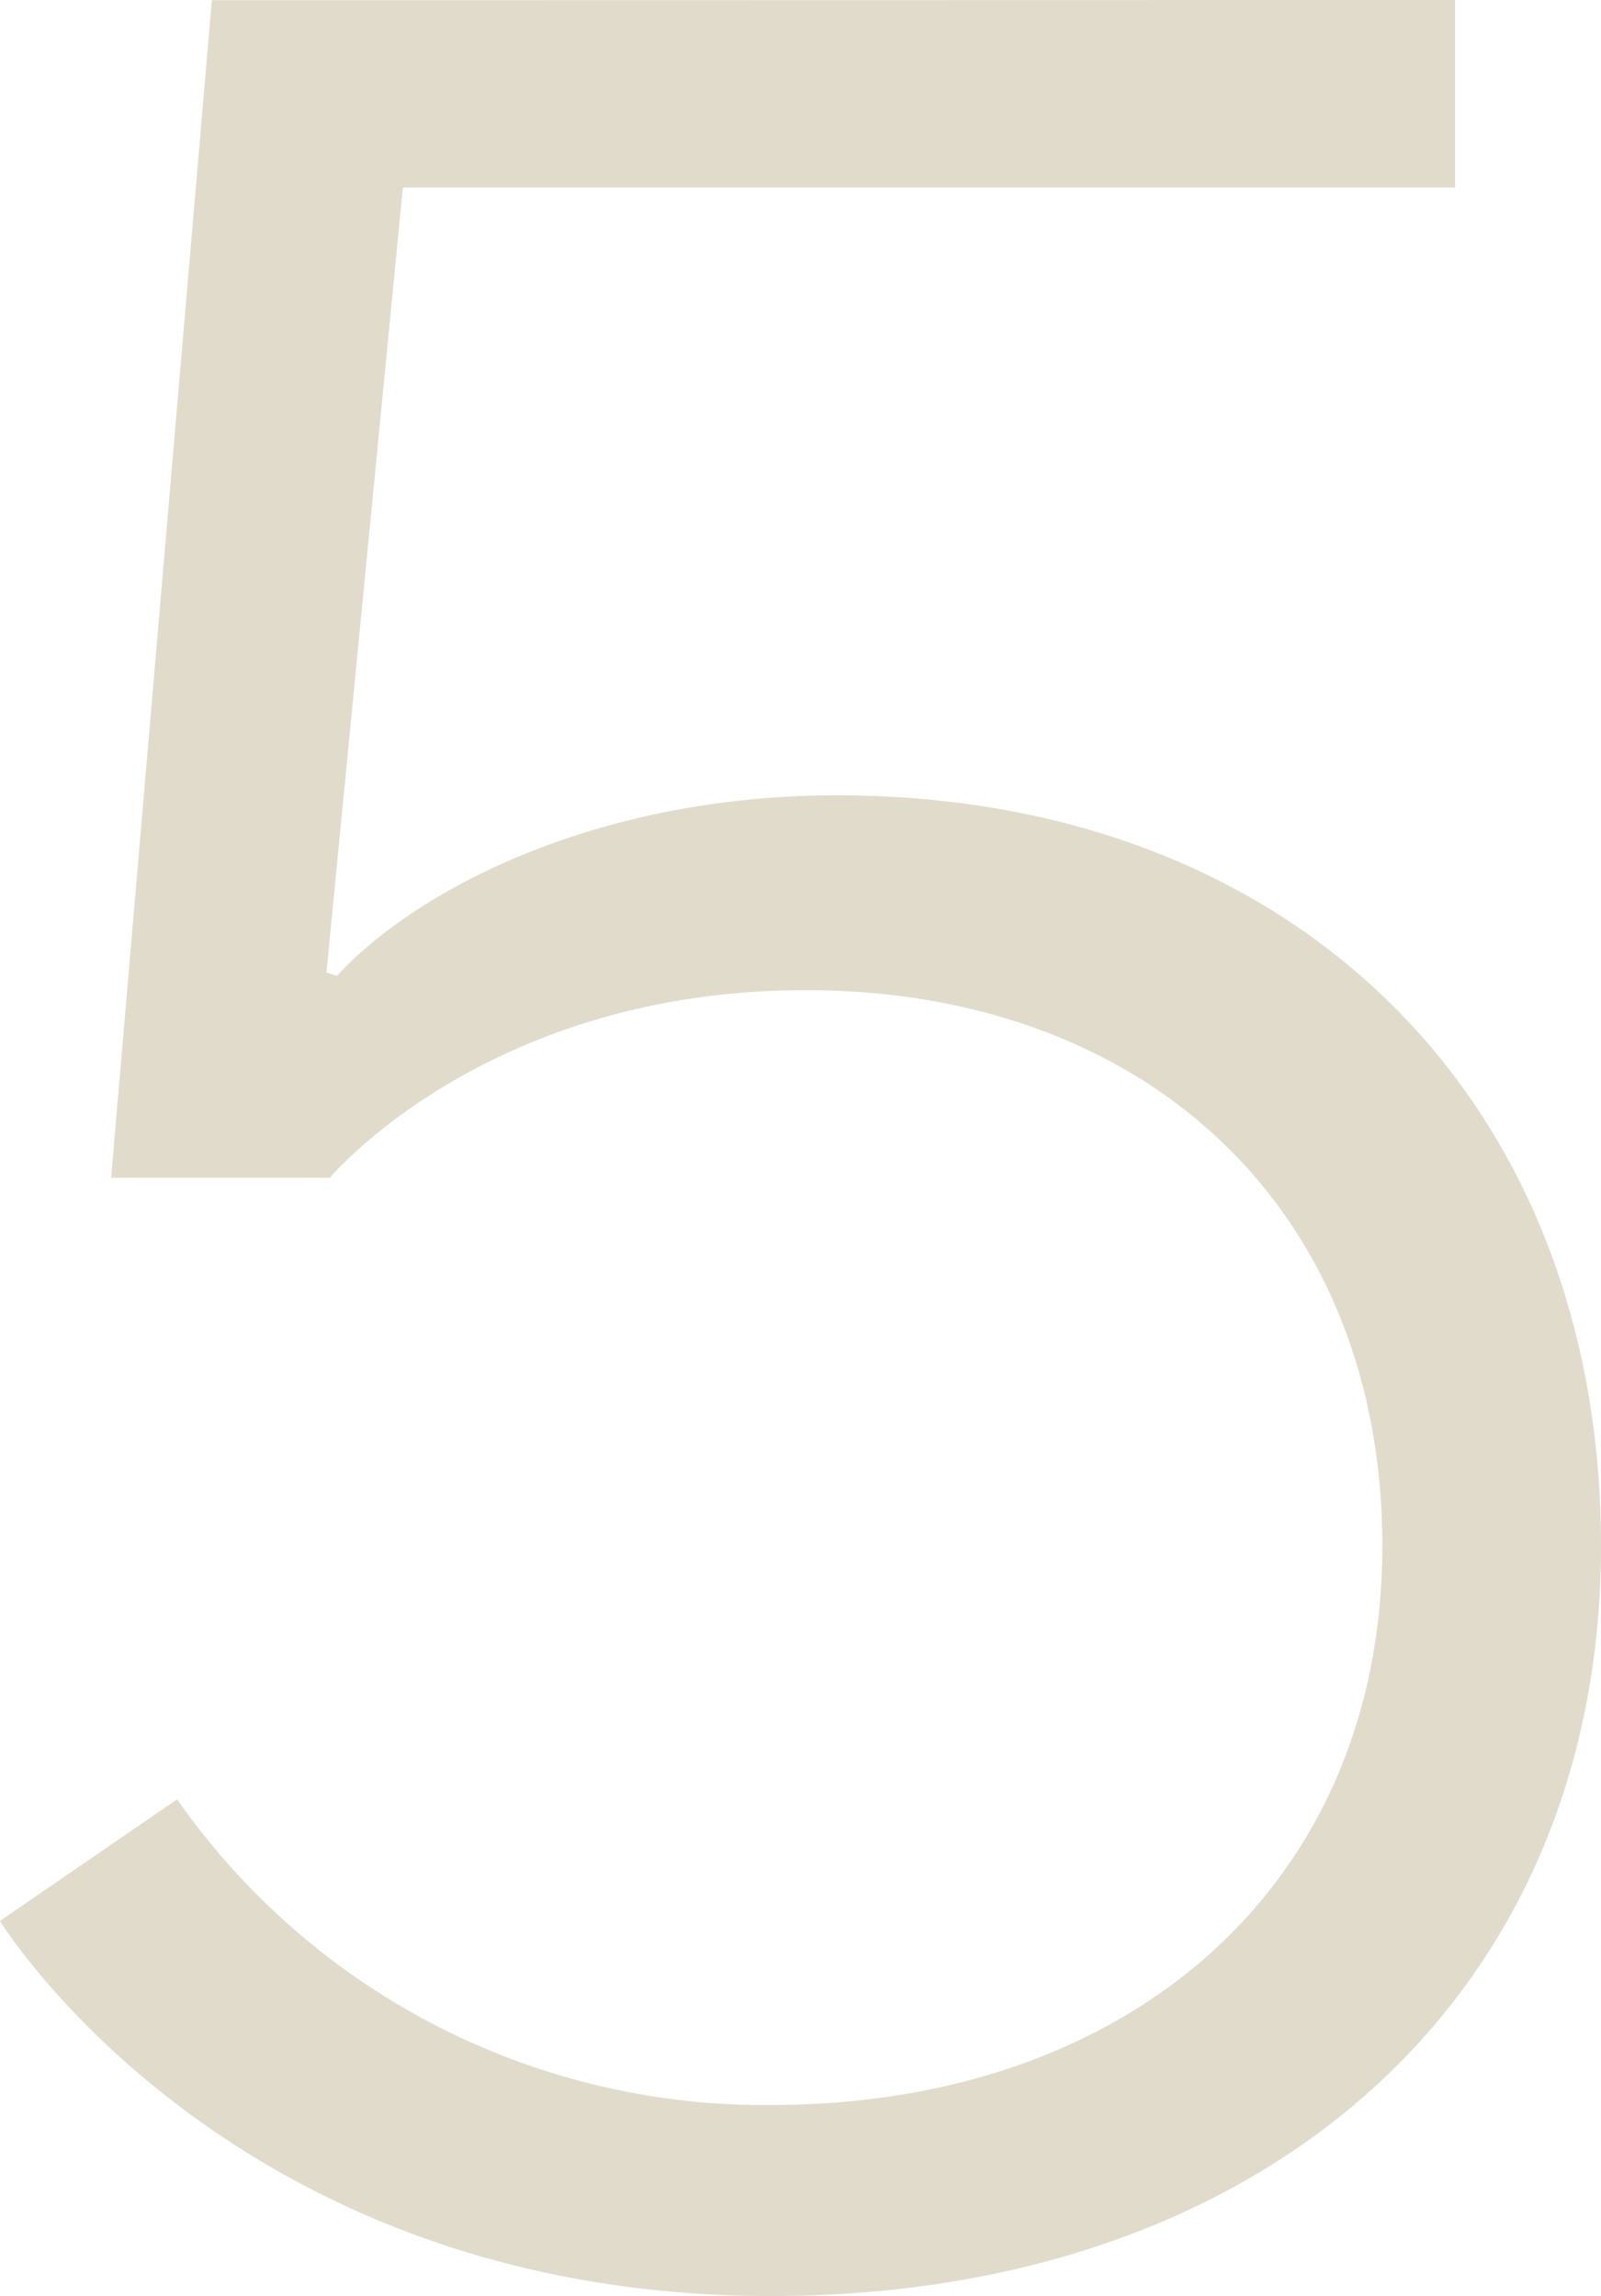
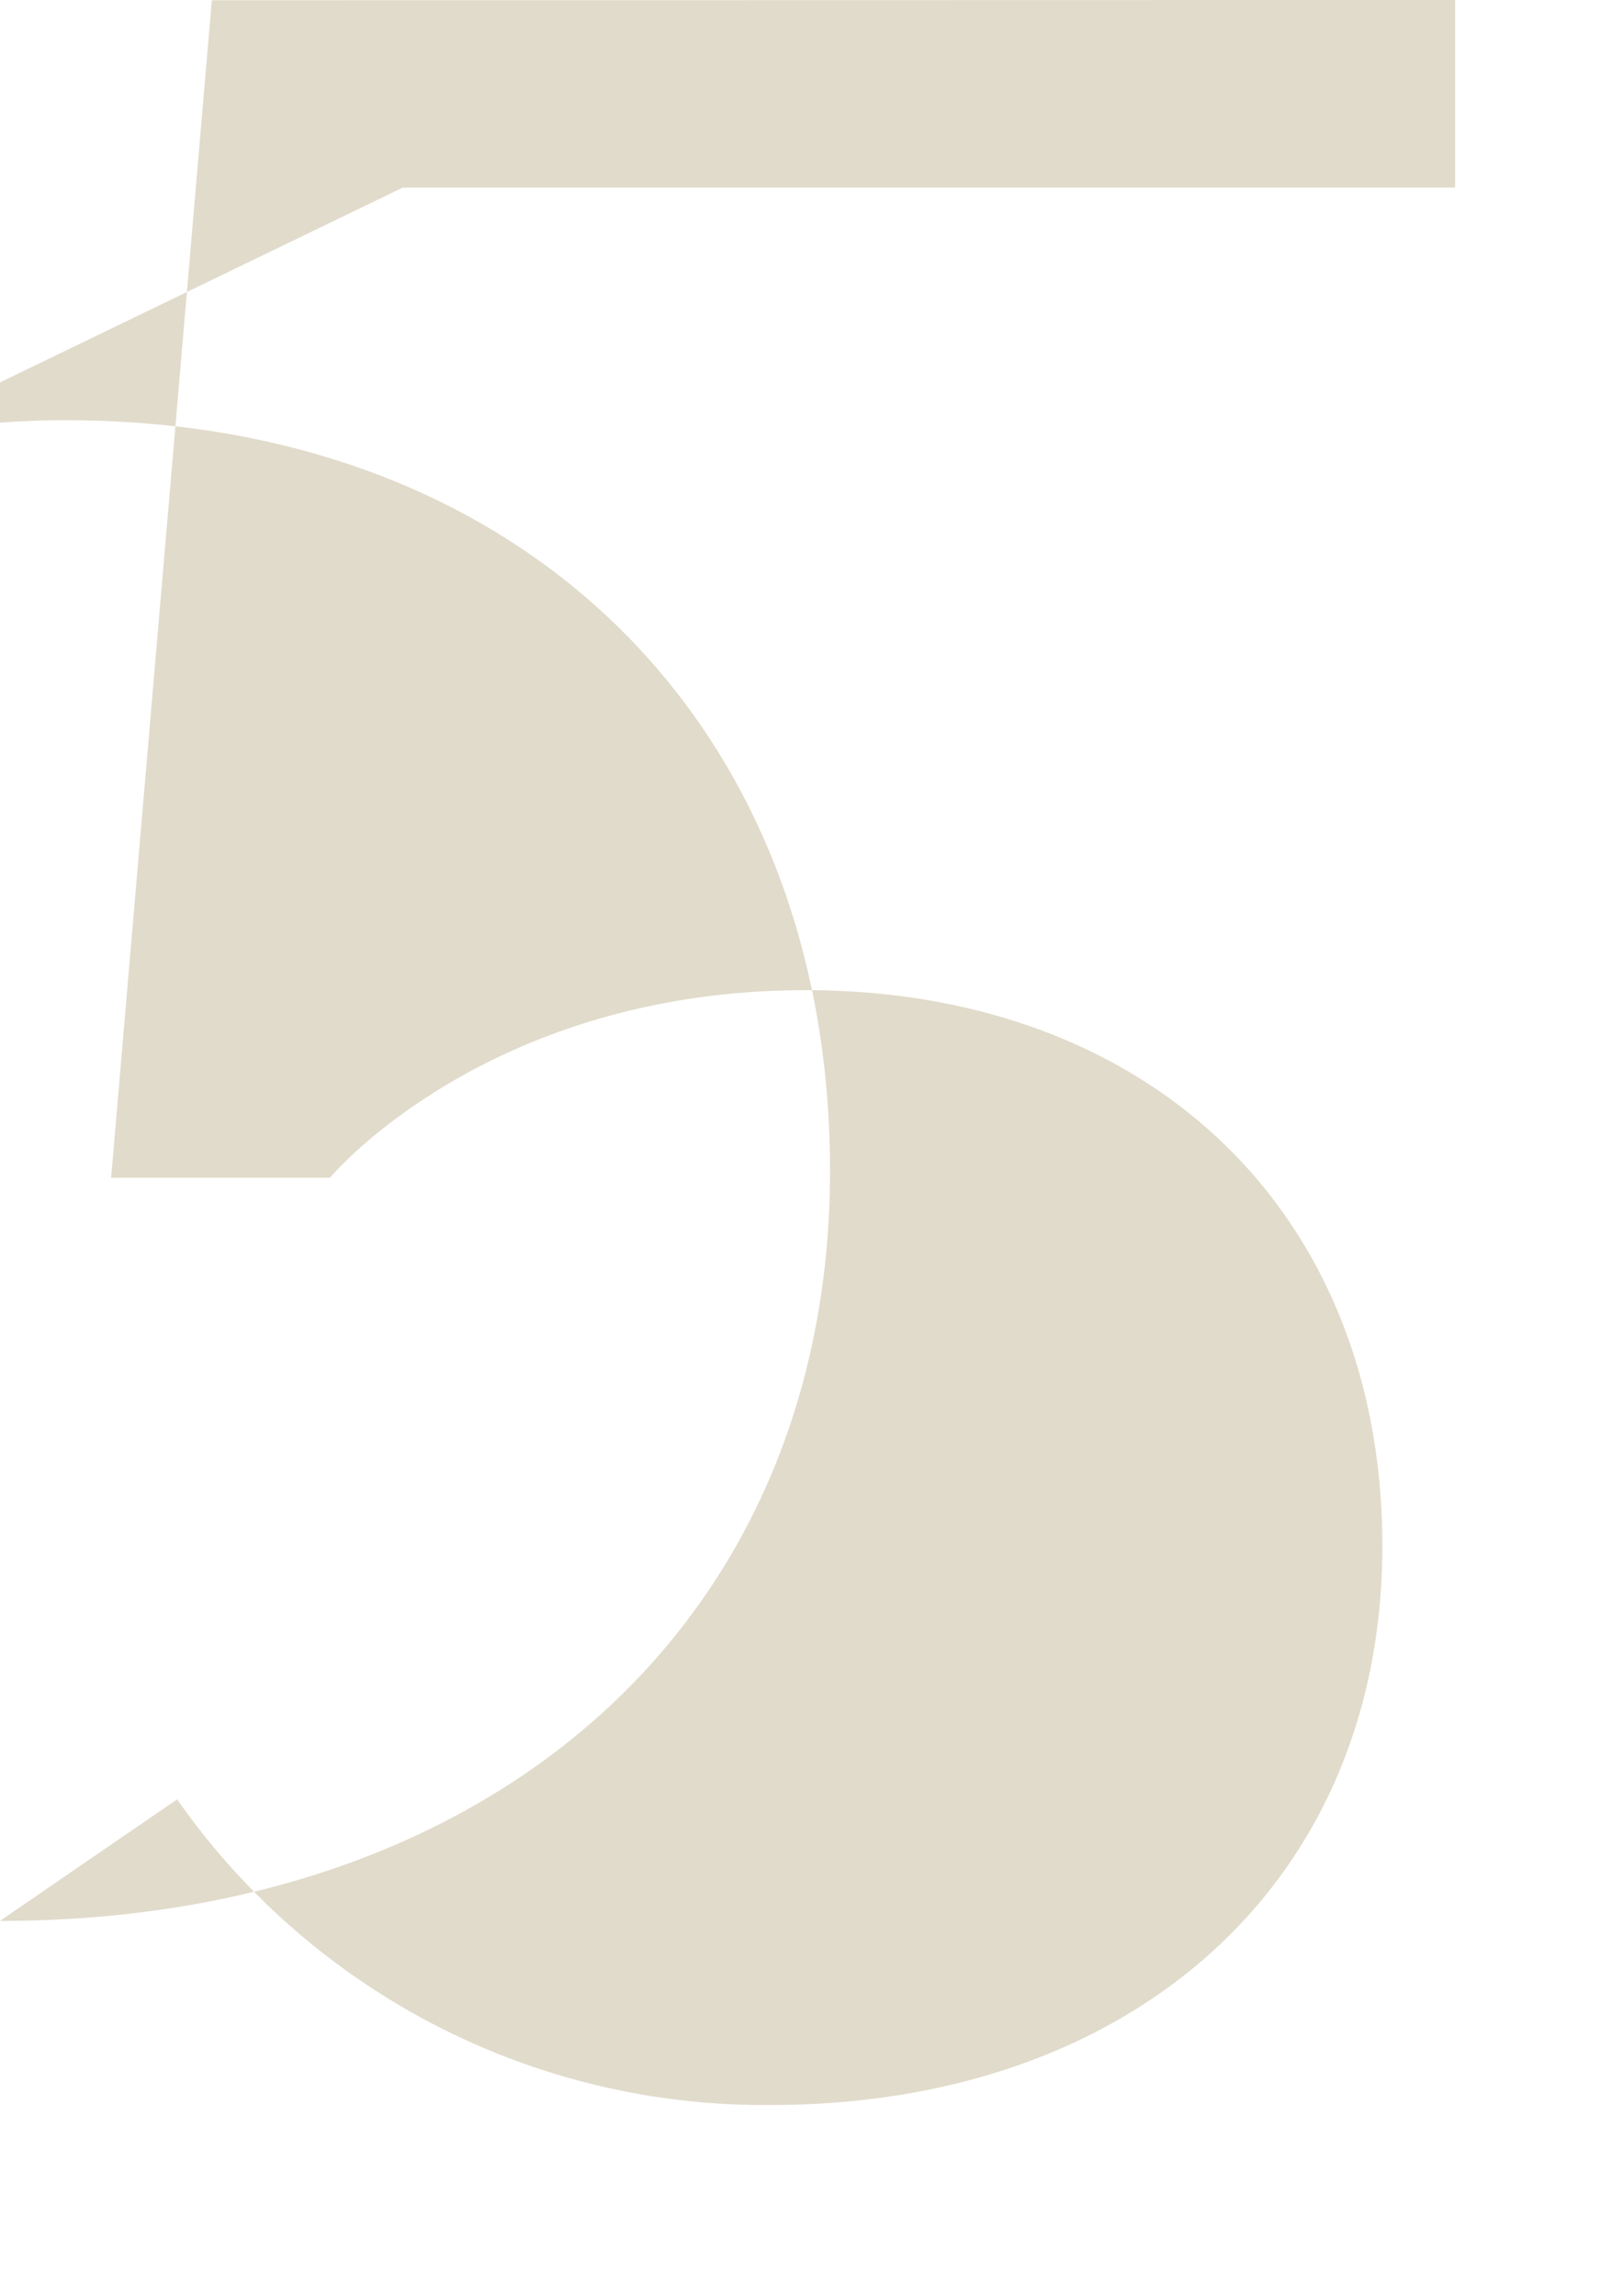
<svg xmlns="http://www.w3.org/2000/svg" width="48.866" height="70.074" viewBox="0 0 48.866 70.074">
-   <path id="Path_573" data-name="Path 573" d="M10.918-69.536,7.844-33.6h6.678s4.77-5.724,14.522-5.724c10.494,0,17.6,6.784,17.6,16.96,0,10.28-7.636,17.064-18.66,17.064A21.85,21.85,0,0,1,9.858-14.628l-5.406,3.71S11.448.53,27.984.53c15.052,0,25.334-9.116,25.334-22.9,0-13.568-9.328-22.9-23.32-22.9-7.314,0-12.826,2.862-15.264,5.512l-.318-.106L16.748-63.82H48.866v-5.724Z" transform="translate(-4.452 69.544)" fill="#e1dbcb" />
+   <path id="Path_573" data-name="Path 573" d="M10.918-69.536,7.844-33.6h6.678s4.77-5.724,14.522-5.724c10.494,0,17.6,6.784,17.6,16.96,0,10.28-7.636,17.064-18.66,17.064A21.85,21.85,0,0,1,9.858-14.628l-5.406,3.71c15.052,0,25.334-9.116,25.334-22.9,0-13.568-9.328-22.9-23.32-22.9-7.314,0-12.826,2.862-15.264,5.512l-.318-.106L16.748-63.82H48.866v-5.724Z" transform="translate(-4.452 69.544)" fill="#e1dbcb" />
</svg>